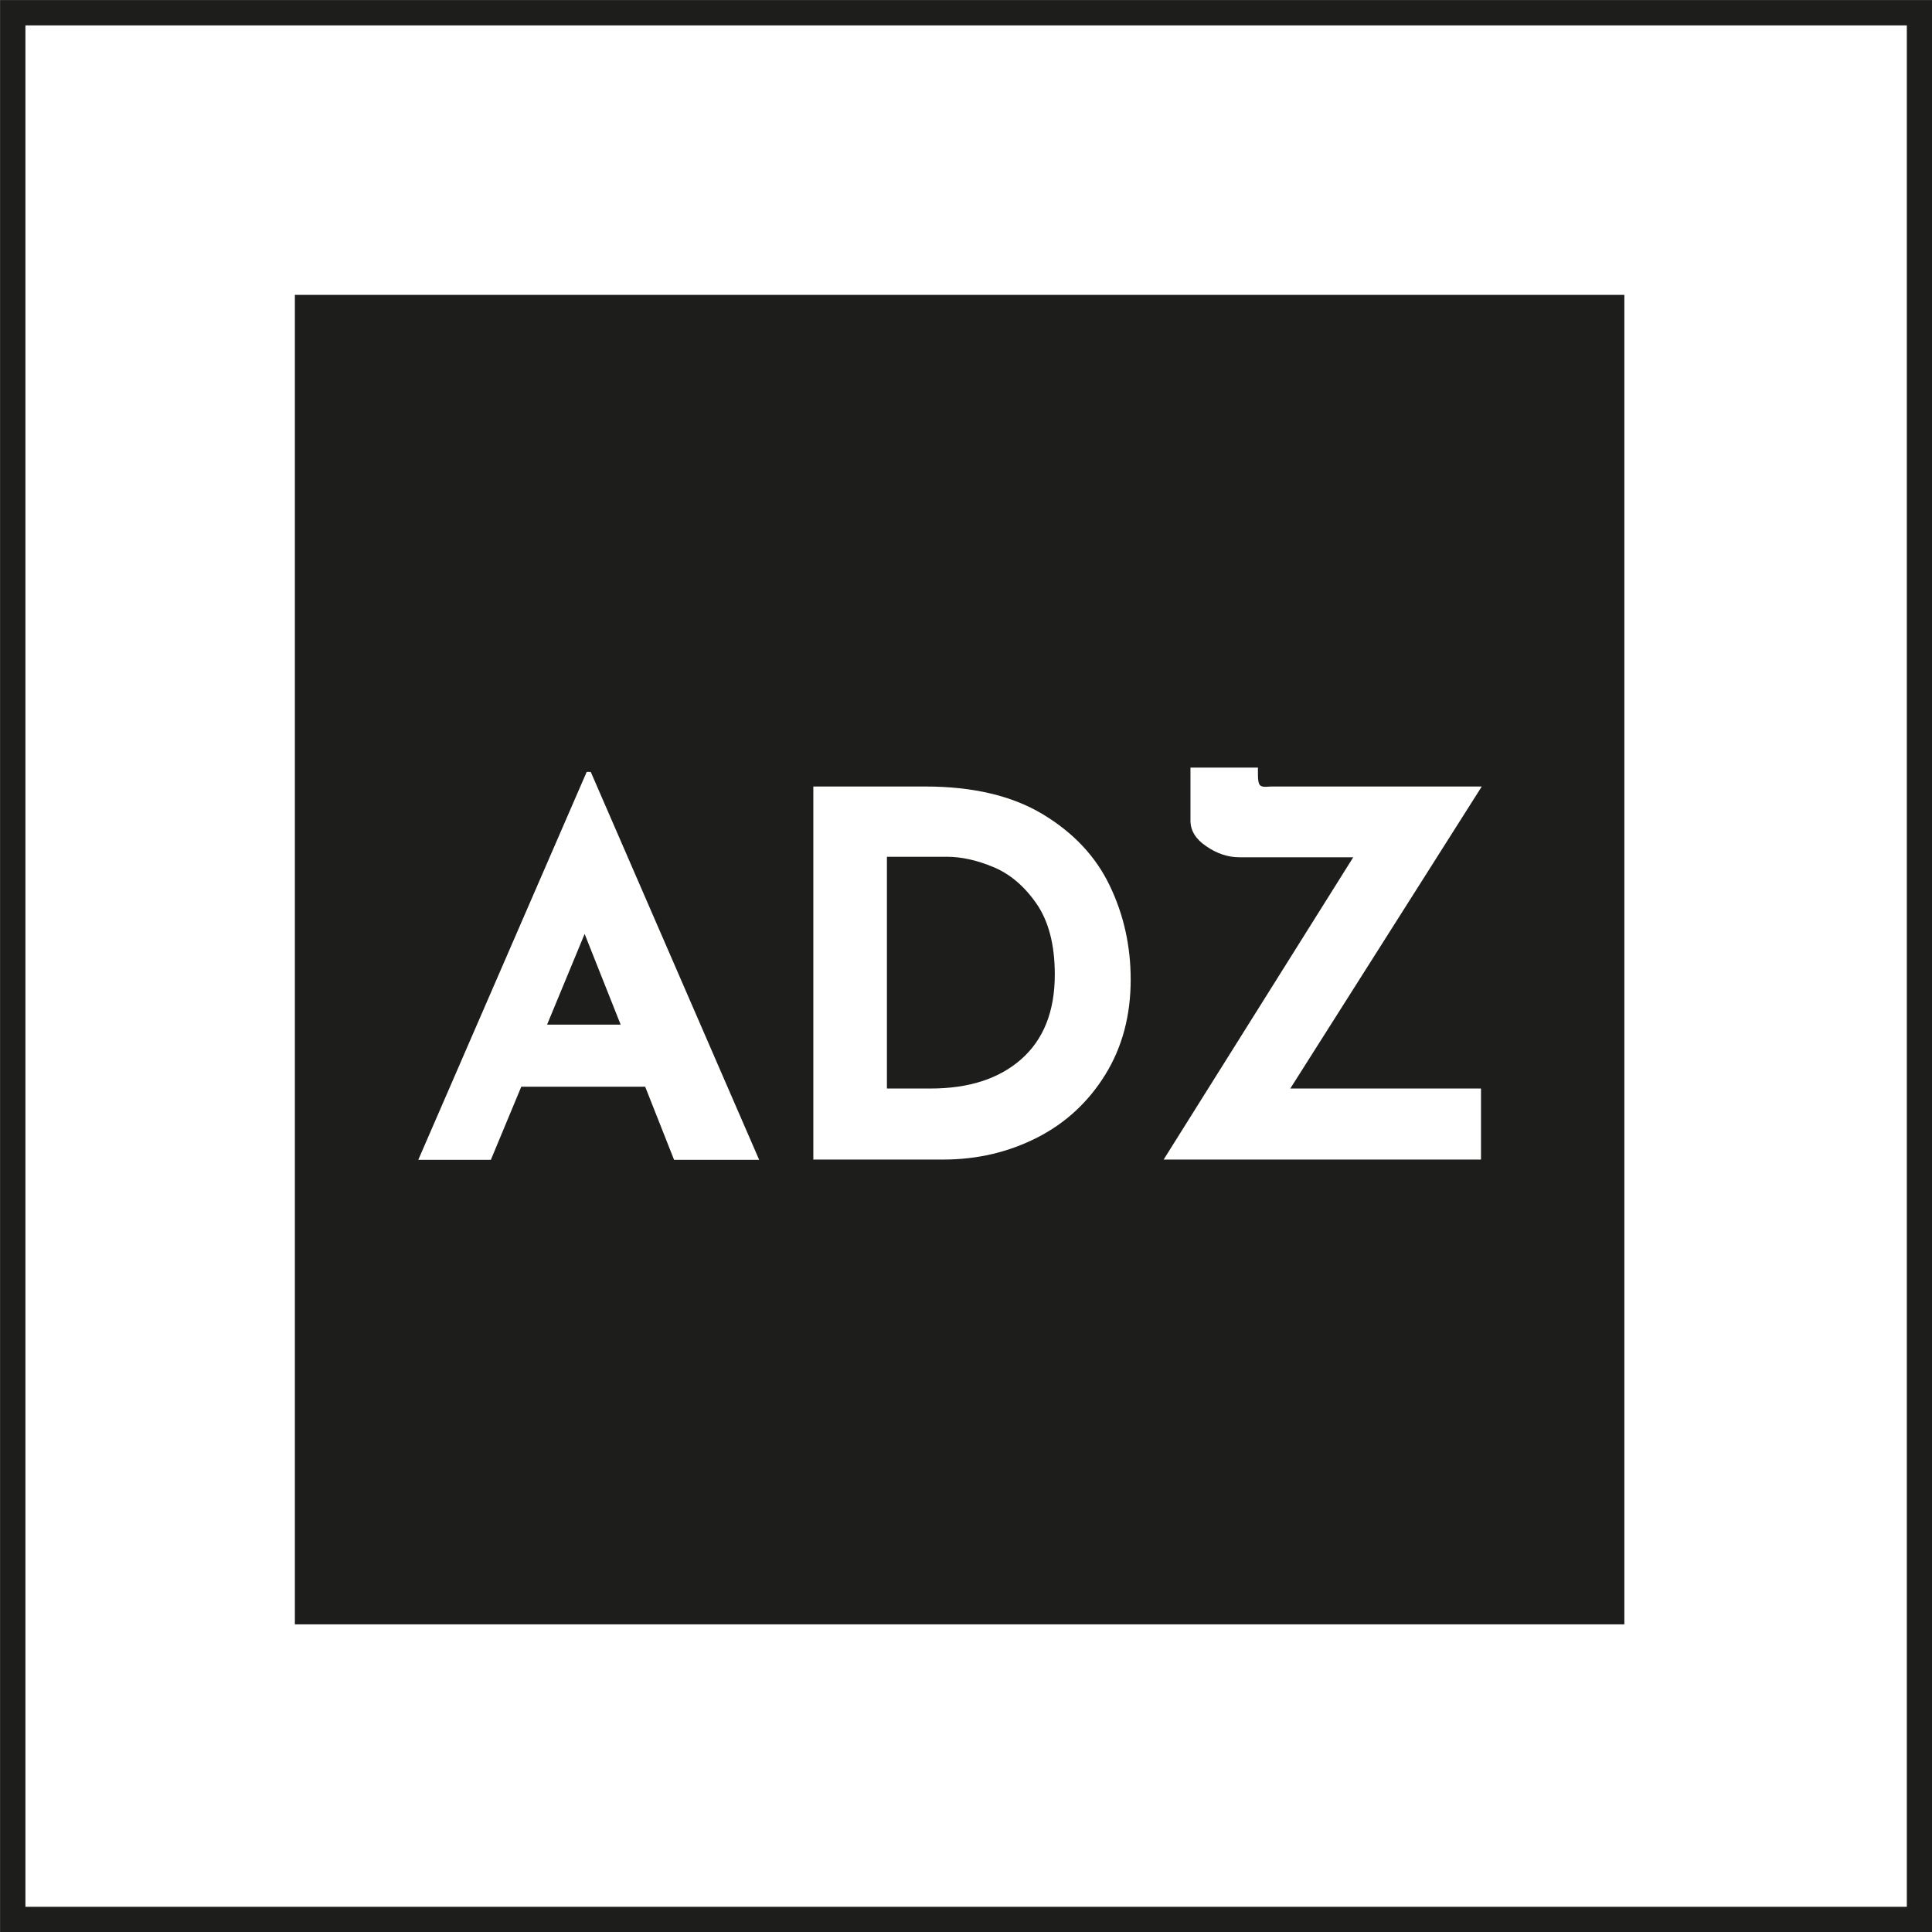
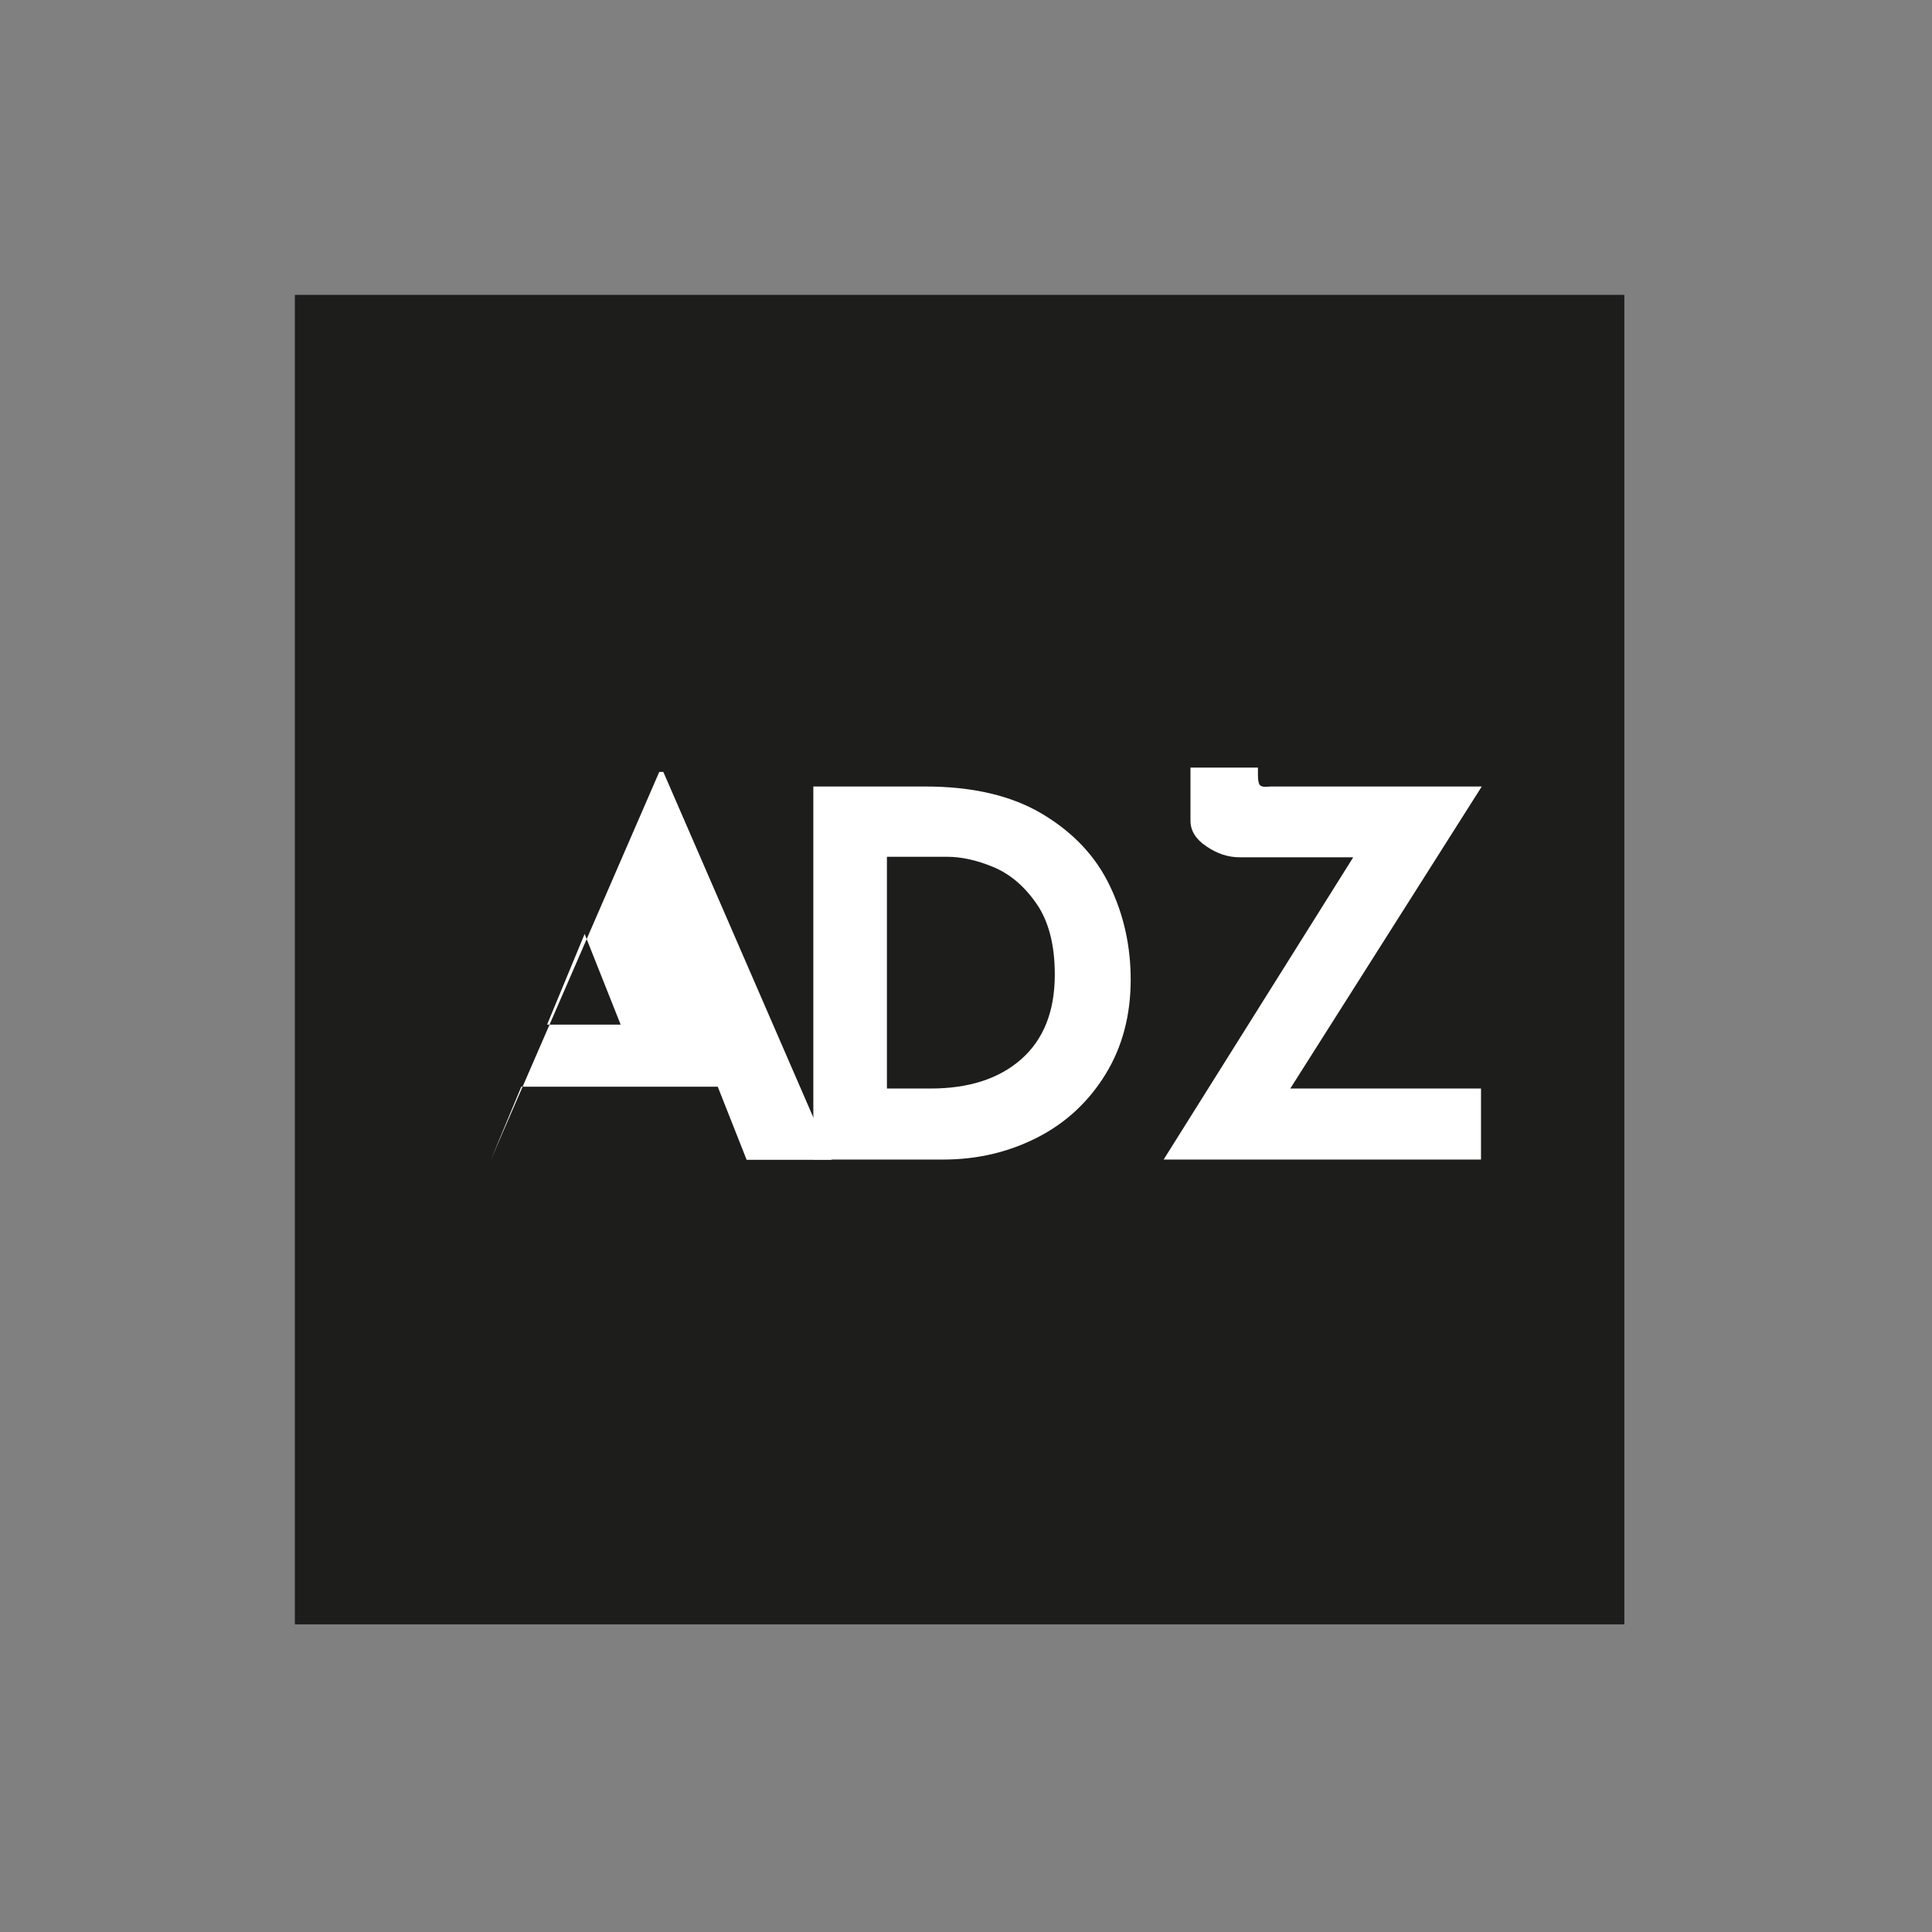
<svg xmlns="http://www.w3.org/2000/svg" id="Capa_1" viewBox="0 0 75.61 75.61">
  <rect x="0" y="0" width="75.61" height="75.61" fill="#808080" stroke="none" />
  <defs>
    <style>.cls-1{fill:#1d1d1b;}.cls-2,.cls-3{fill:#fff;}.cls-3{stroke:#1d1d1b;stroke-linecap:round;stroke-miterlimit:10;stroke-width:.99px;}</style>
  </defs>
-   <rect class="cls-3" x=".5" y=".5" width="74.62" height="74.62" />
  <rect class="cls-1" x="11.54" y="11.54" width="52.03" height="52.03" />
-   <path class="cls-2" d="M25.24,42.53h-4.84l-1.19,2.86h-2.84l6.59-15.18h.16l6.59,15.18h-3.33l-1.13-2.86ZM24.29,40.1l-1.41-3.55-1.47,3.55h2.88Z" />
+   <path class="cls-2" d="M25.24,42.53h-4.84l-1.19,2.86l6.59-15.18h.16l6.59,15.18h-3.33l-1.13-2.86ZM24.29,40.1l-1.41-3.55-1.47,3.55h2.88Z" />
  <path class="cls-2" d="M31.83,30.78h4.37c1.87,0,3.4.36,4.6,1.08,1.2.72,2.08,1.65,2.63,2.8.55,1.14.82,2.37.82,3.68,0,1.4-.33,2.64-.99,3.71-.66,1.07-1.55,1.9-2.67,2.47s-2.34.86-3.68.86h-5.08v-14.6ZM36.42,42.6c1.49,0,2.68-.38,3.55-1.15s1.31-1.87,1.31-3.31c0-1.16-.24-2.09-.72-2.78-.48-.69-1.04-1.16-1.69-1.43s-1.25-.4-1.82-.4h-2.34v9.07h1.71Z" />
  <path class="cls-2" d="M50.48,42.6h7.48v2.78h-12.42l7.42-11.83h-4.45c-.45,0-.88-.14-1.3-.43-.42-.28-.62-.62-.62-1v-2.08h2.64v.28c0,.23.03.36.08.41.05.05.14.07.26.06s.22-.01.3-.01h8.12l-7.5,11.83Z" />
</svg>